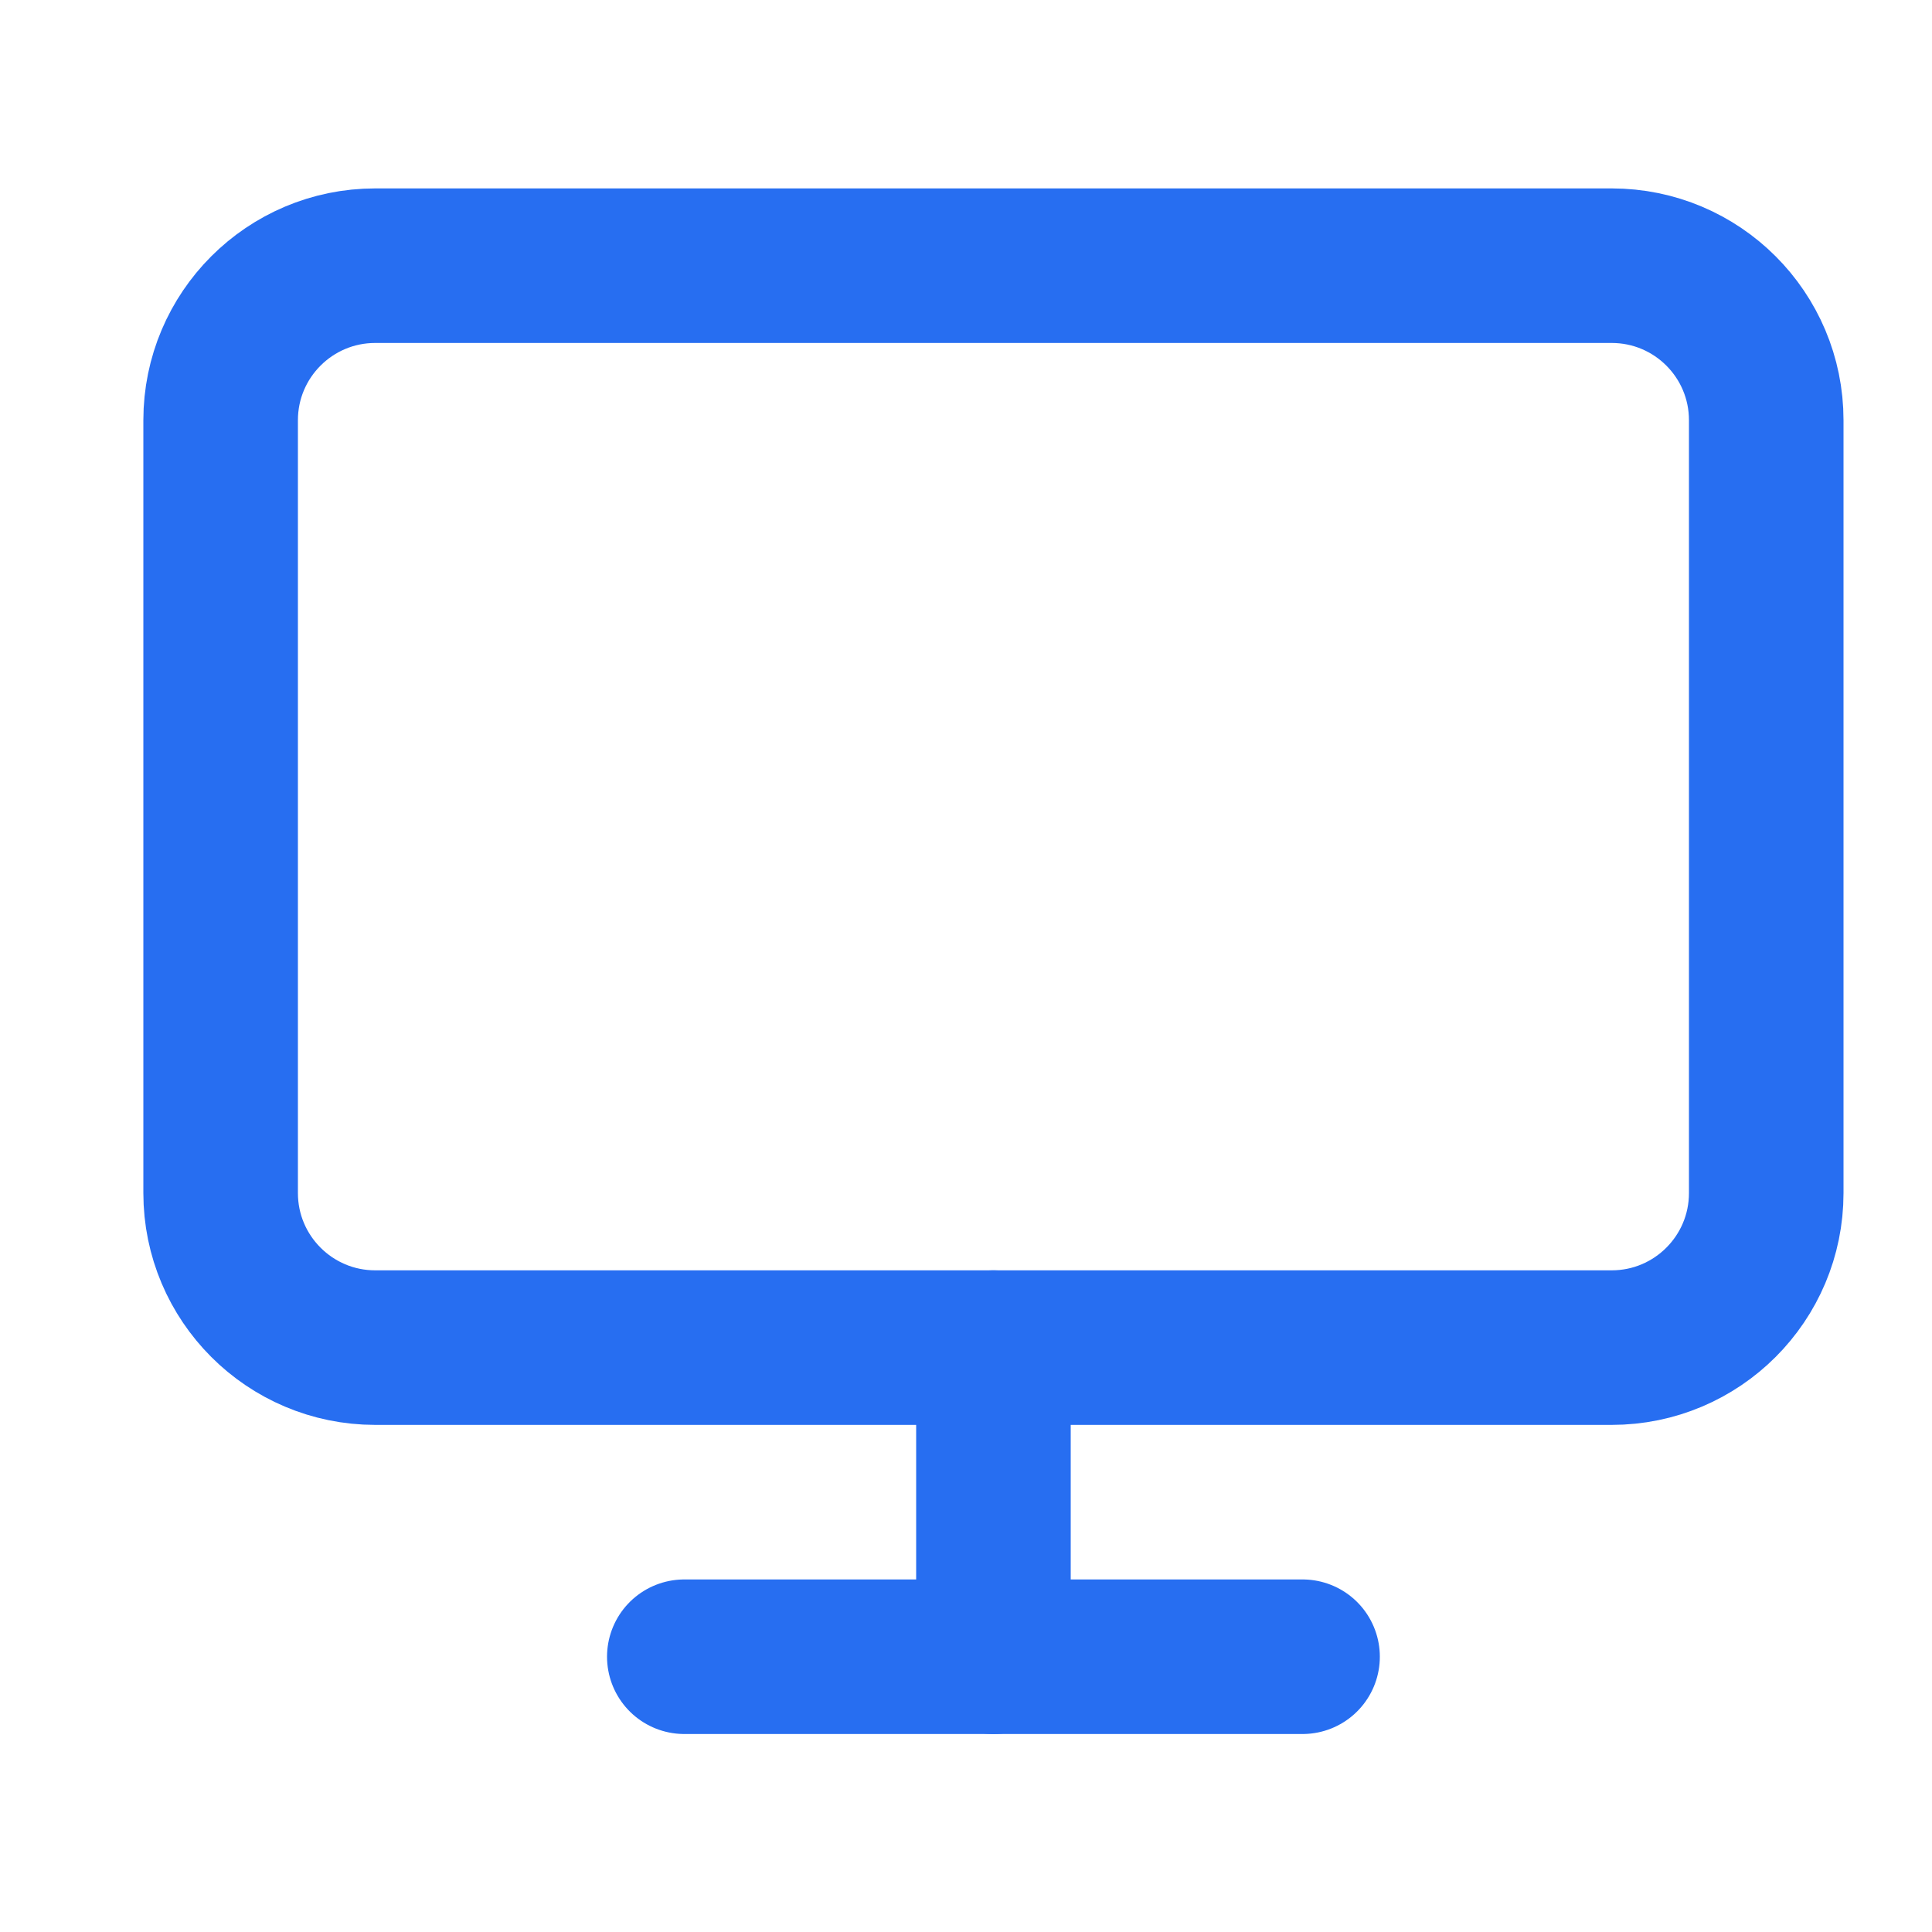
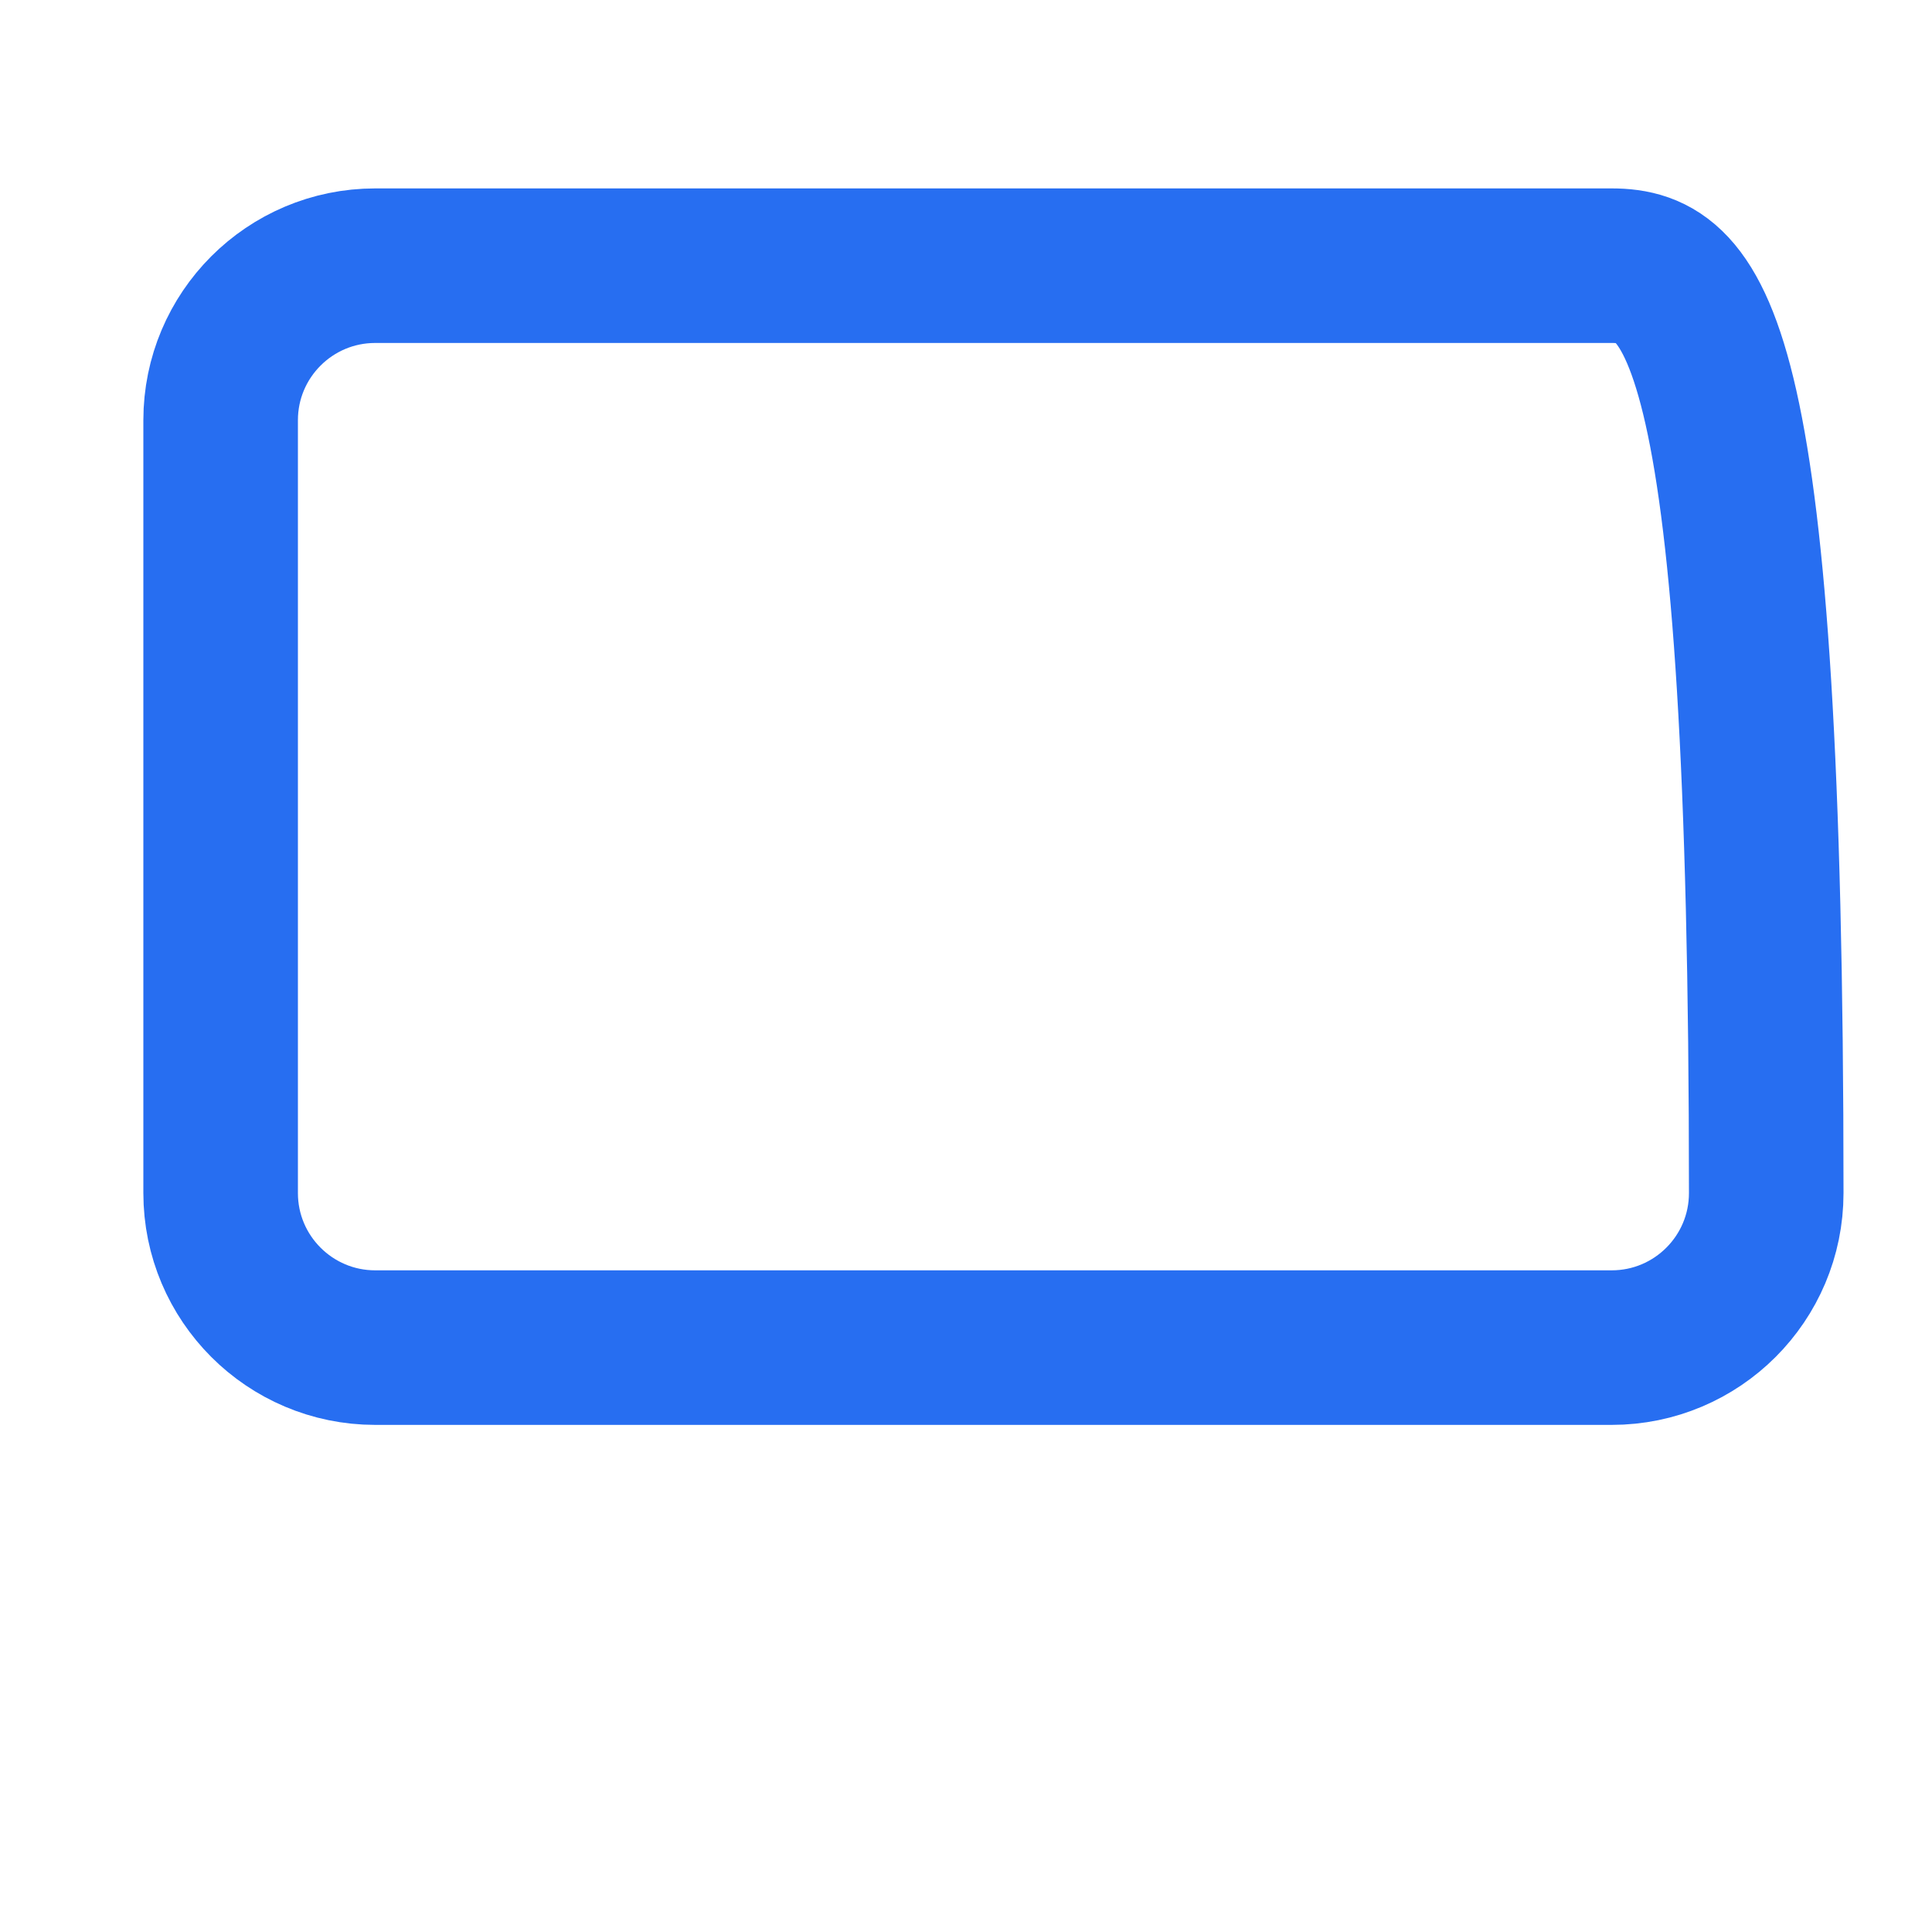
<svg xmlns="http://www.w3.org/2000/svg" width="25" height="25" viewBox="0 0 25 25" fill="none">
-   <path d="M20.855 3.438H4.855C3.751 3.438 2.855 4.333 2.855 5.438V15.438C2.855 16.542 3.751 17.438 4.855 17.438H20.855C21.96 17.438 22.855 16.542 22.855 15.438V5.438C22.855 4.333 21.96 3.438 20.855 3.438Z" stroke="#276EF1" stroke-width="2" stroke-linecap="round" stroke-linejoin="round" />
-   <path d="M8.855 21.438H16.855" stroke="#276EF1" stroke-width="2" stroke-linecap="round" stroke-linejoin="round" />
-   <path d="M12.855 17.438V21.438" stroke="#276EF1" stroke-width="2" stroke-linecap="round" stroke-linejoin="round" />
+   <path d="M20.855 3.438H4.855C3.751 3.438 2.855 4.333 2.855 5.438V15.438C2.855 16.542 3.751 17.438 4.855 17.438H20.855C21.96 17.438 22.855 16.542 22.855 15.438C22.855 4.333 21.96 3.438 20.855 3.438Z" stroke="#276EF1" stroke-width="2" stroke-linecap="round" stroke-linejoin="round" />
</svg>